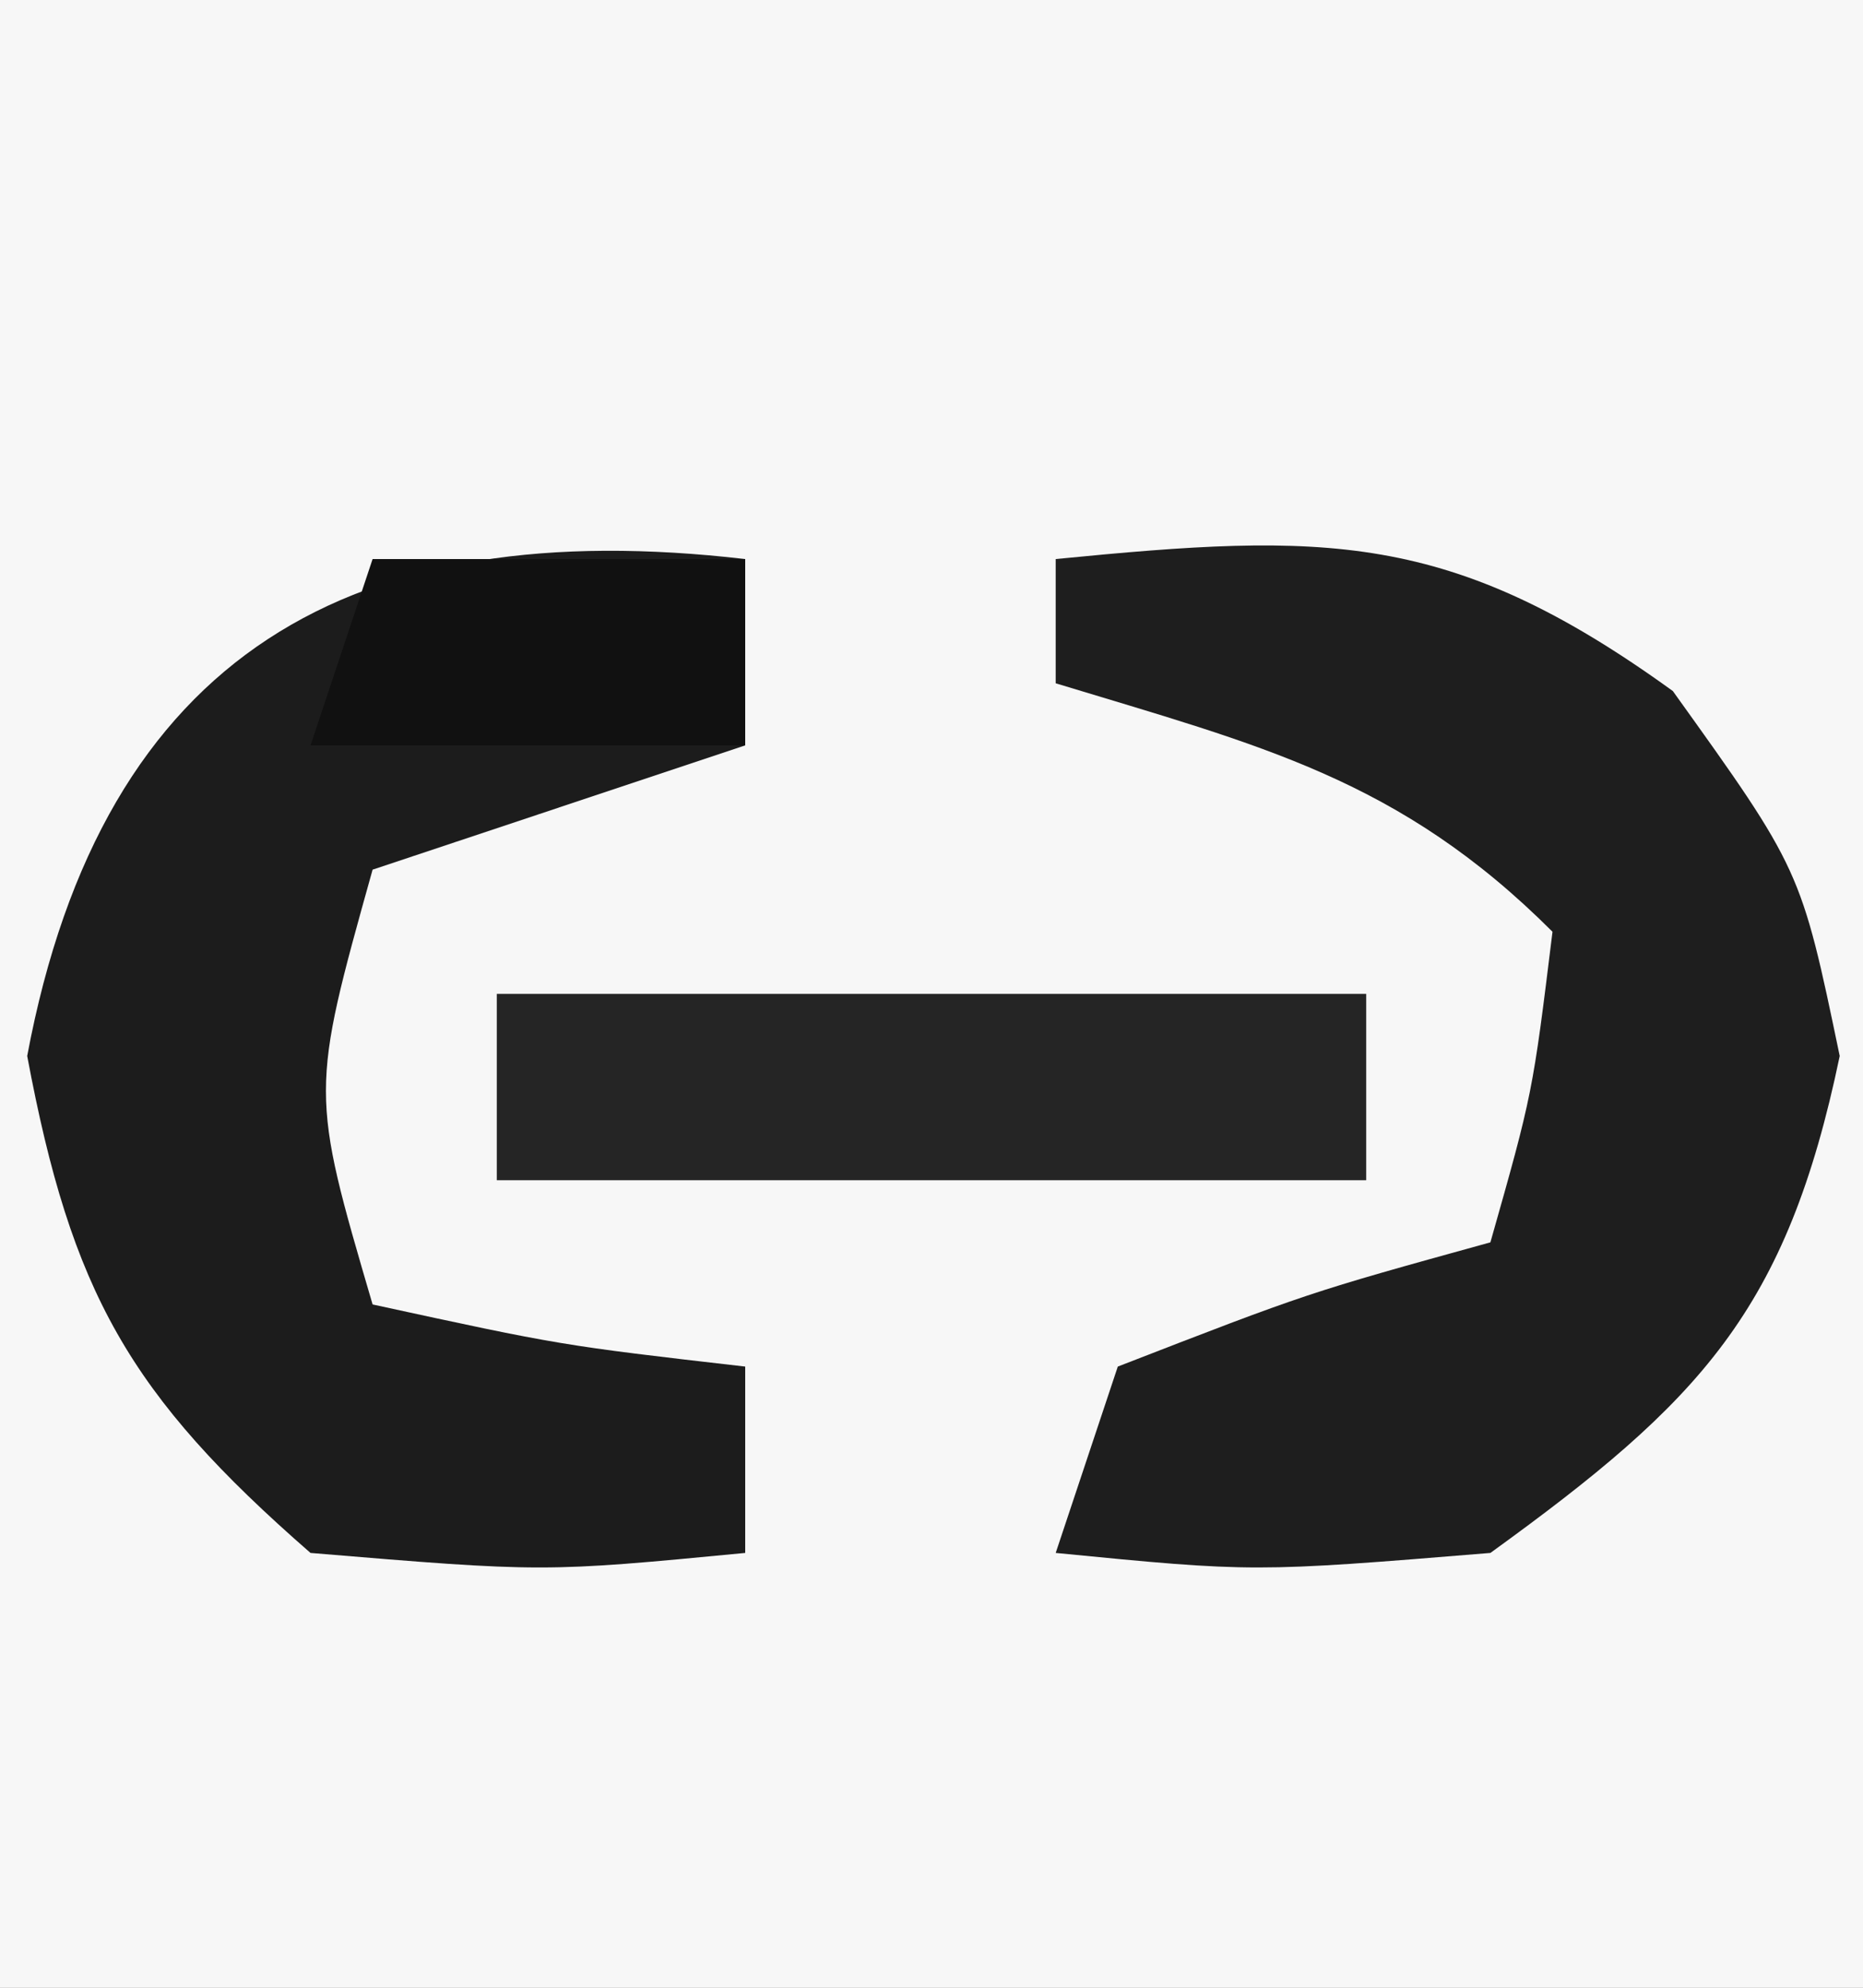
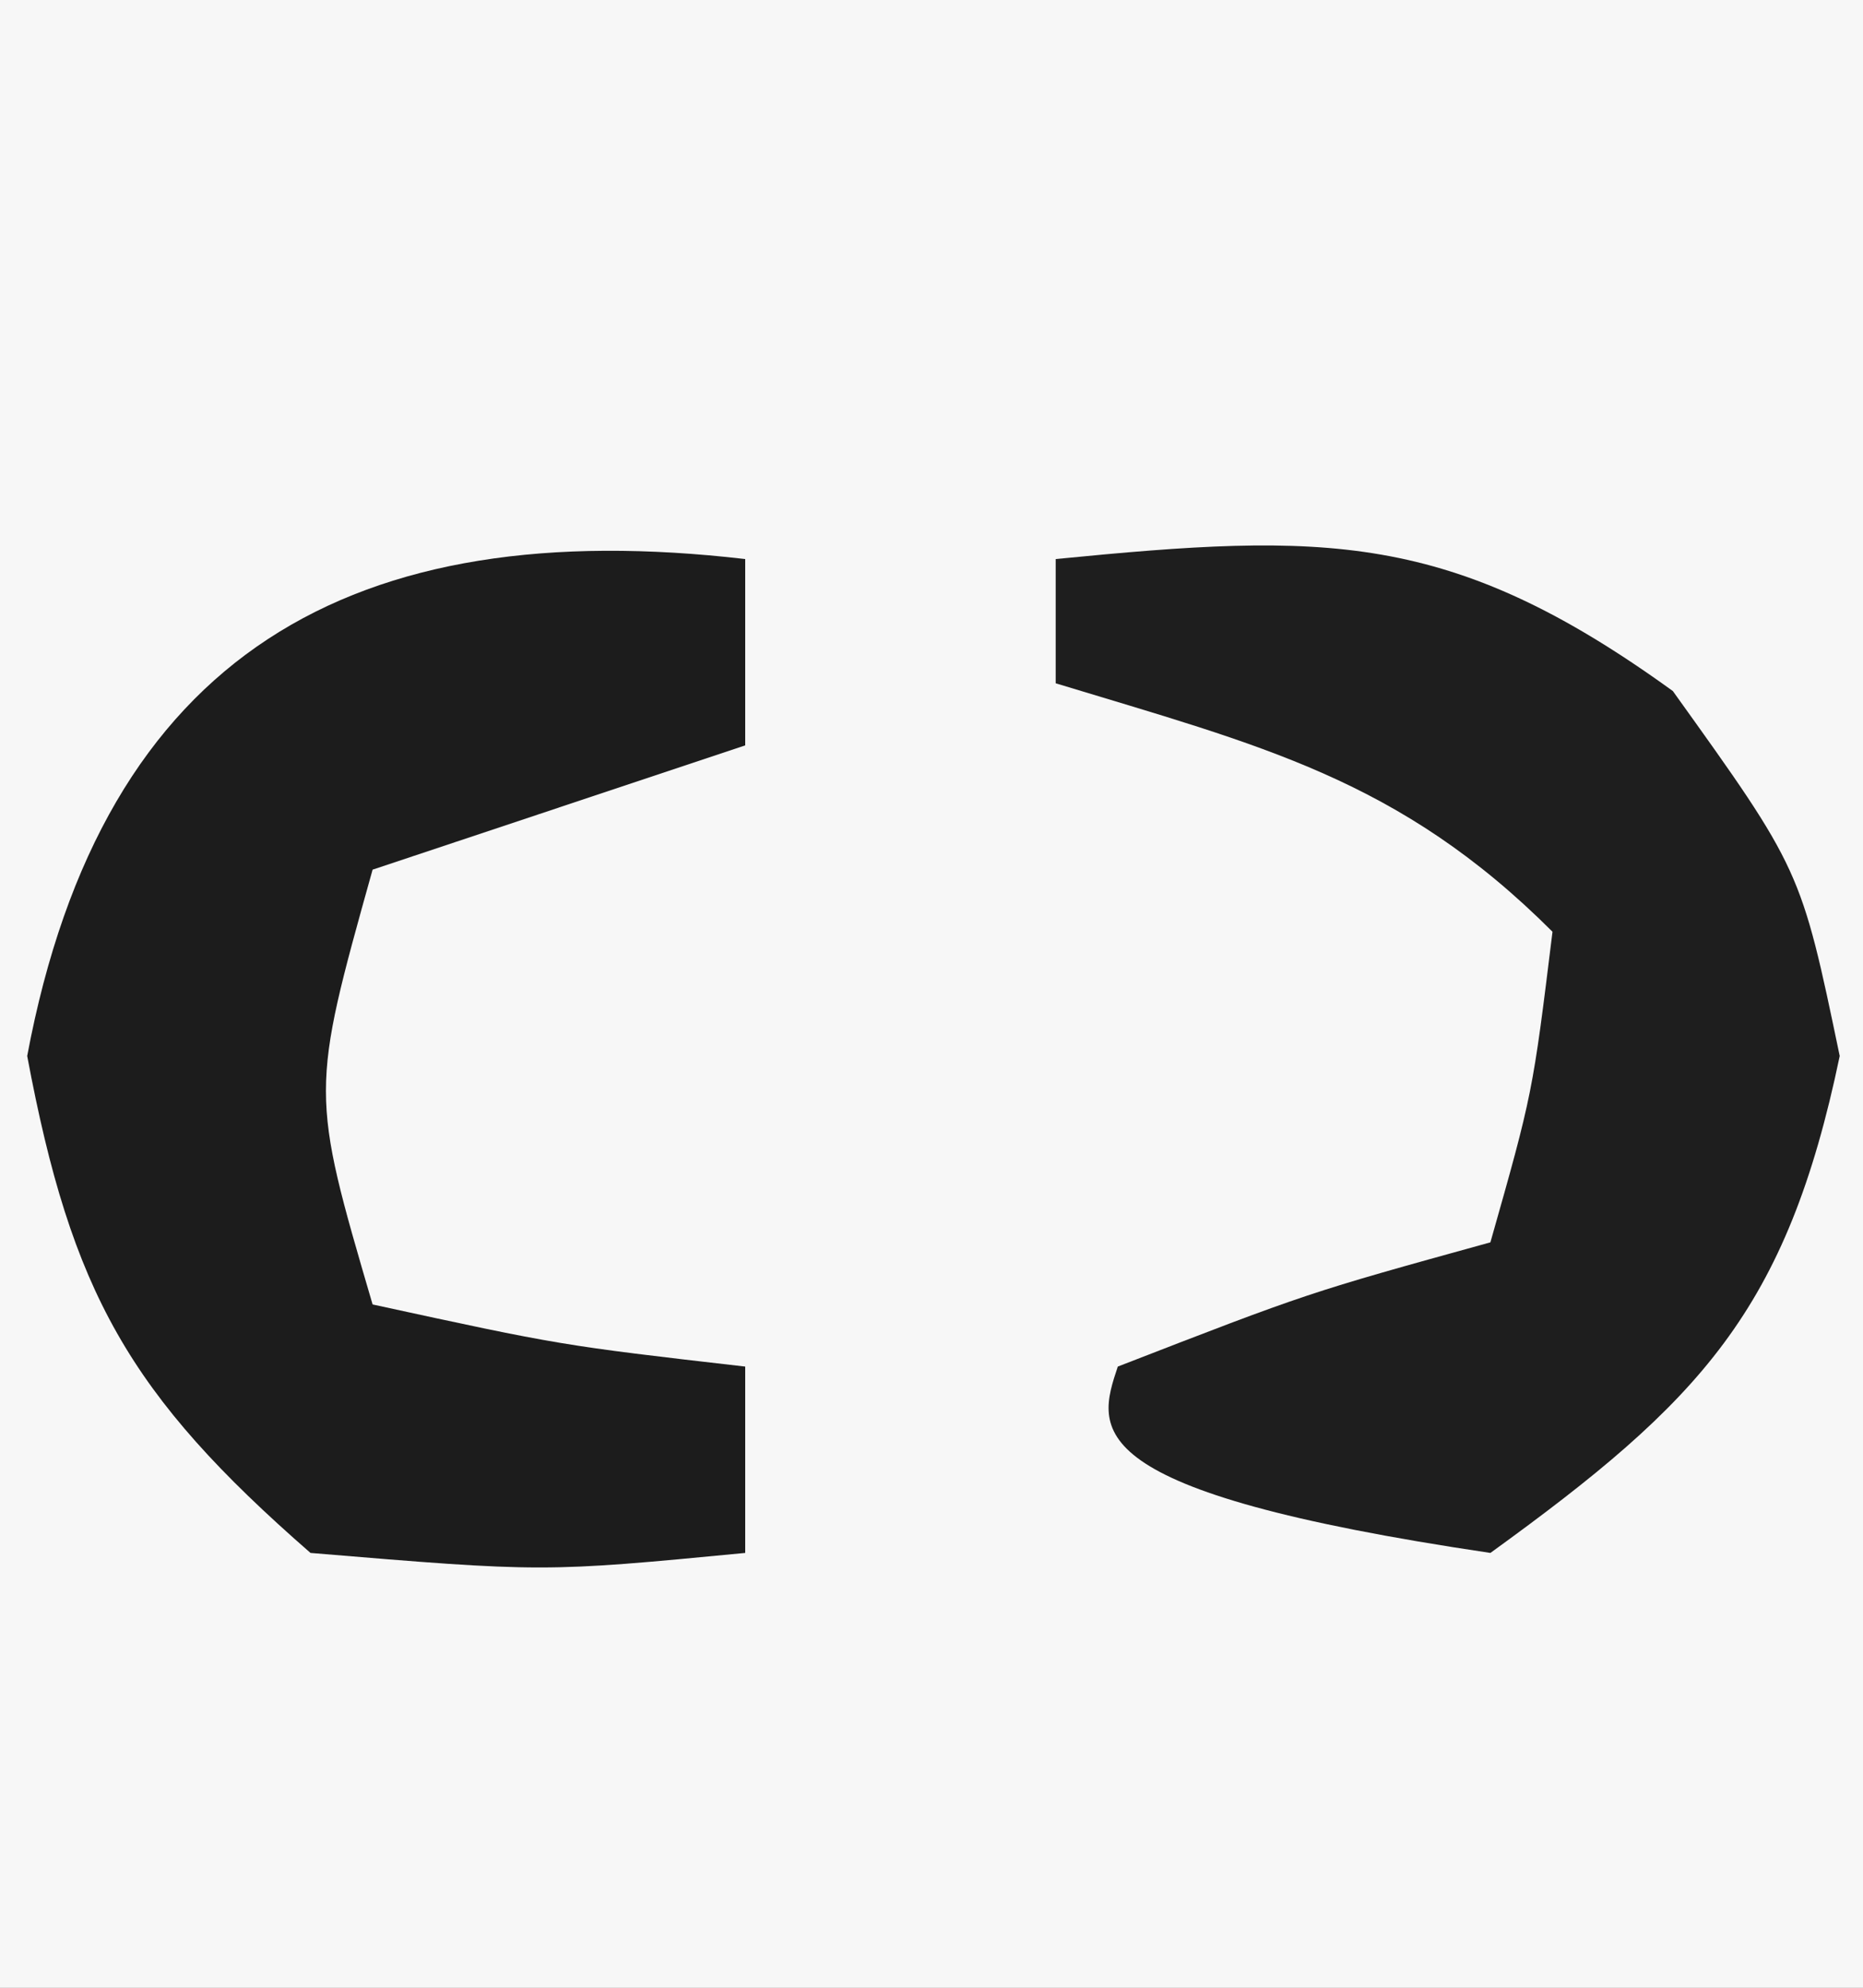
<svg xmlns="http://www.w3.org/2000/svg" version="1.1" width="30" height="32">
  <rect width="100%" height="100%" fill="#808080" stroke="none" />
  <path d="M0 0 C9.9 0 19.8 0 30 0 C30 10.56 30 21.12 30 32 C20.1 32 10.2 32 0 32 C0 21.44 0 10.88 0 0 Z " fill="#F7F7F7" transform="translate(0,0)" />
-   <path d="M0 0 C4.332 -0.425 6.35 -0.47 9.938 2.125 C12 5 12 5 12.625 8 C11.769 12.107 10.381 13.554 7 16 C3.188 16.312 3.188 16.312 0 16 C0.33 15.01 0.66 14.02 1 13 C4.062 11.812 4.062 11.812 7 11 C7.68 8.603 7.68 8.603 8 6 C5.537 3.537 3.293 3.002 0 2 C0 1.34 0 0.68 0 0 Z " fill="#1E1E1E" transform="translate(17,9)" />
+   <path d="M0 0 C4.332 -0.425 6.35 -0.47 9.938 2.125 C12 5 12 5 12.625 8 C11.769 12.107 10.381 13.554 7 16 C0.33 15.01 0.66 14.02 1 13 C4.062 11.812 4.062 11.812 7 11 C7.68 8.603 7.68 8.603 8 6 C5.537 3.537 3.293 3.002 0 2 C0 1.34 0 0.68 0 0 Z " fill="#1E1E1E" transform="translate(17,9)" />
  <path d="M0 0 C0 0.99 0 1.98 0 3 C-1.98 3.66 -3.96 4.32 -6 5 C-7.002 8.583 -7.002 8.583 -6 12 C-2.971 12.658 -2.971 12.658 0 13 C0 13.99 0 14.98 0 16 C-3.25 16.312 -3.25 16.312 -7 16 C-9.924 13.451 -10.849 11.805 -11.562 8 C-10.343 1.497 -6.294 -0.732 0 0 Z " fill="#1C1C1C" transform="translate(12,9)" />
-   <path d="M0 0 C4.62 0 9.24 0 14 0 C14 0.99 14 1.98 14 3 C9.38 3 4.76 3 0 3 C0 2.01 0 1.02 0 0 Z " fill="#252525" transform="translate(8,16)" />
-   <path d="M0 0 C1.98 0 3.96 0 6 0 C6 0.99 6 1.98 6 3 C3.69 3 1.38 3 -1 3 C-0.67 2.01 -0.34 1.02 0 0 Z " fill="#111111" transform="translate(6,9)" />
</svg>